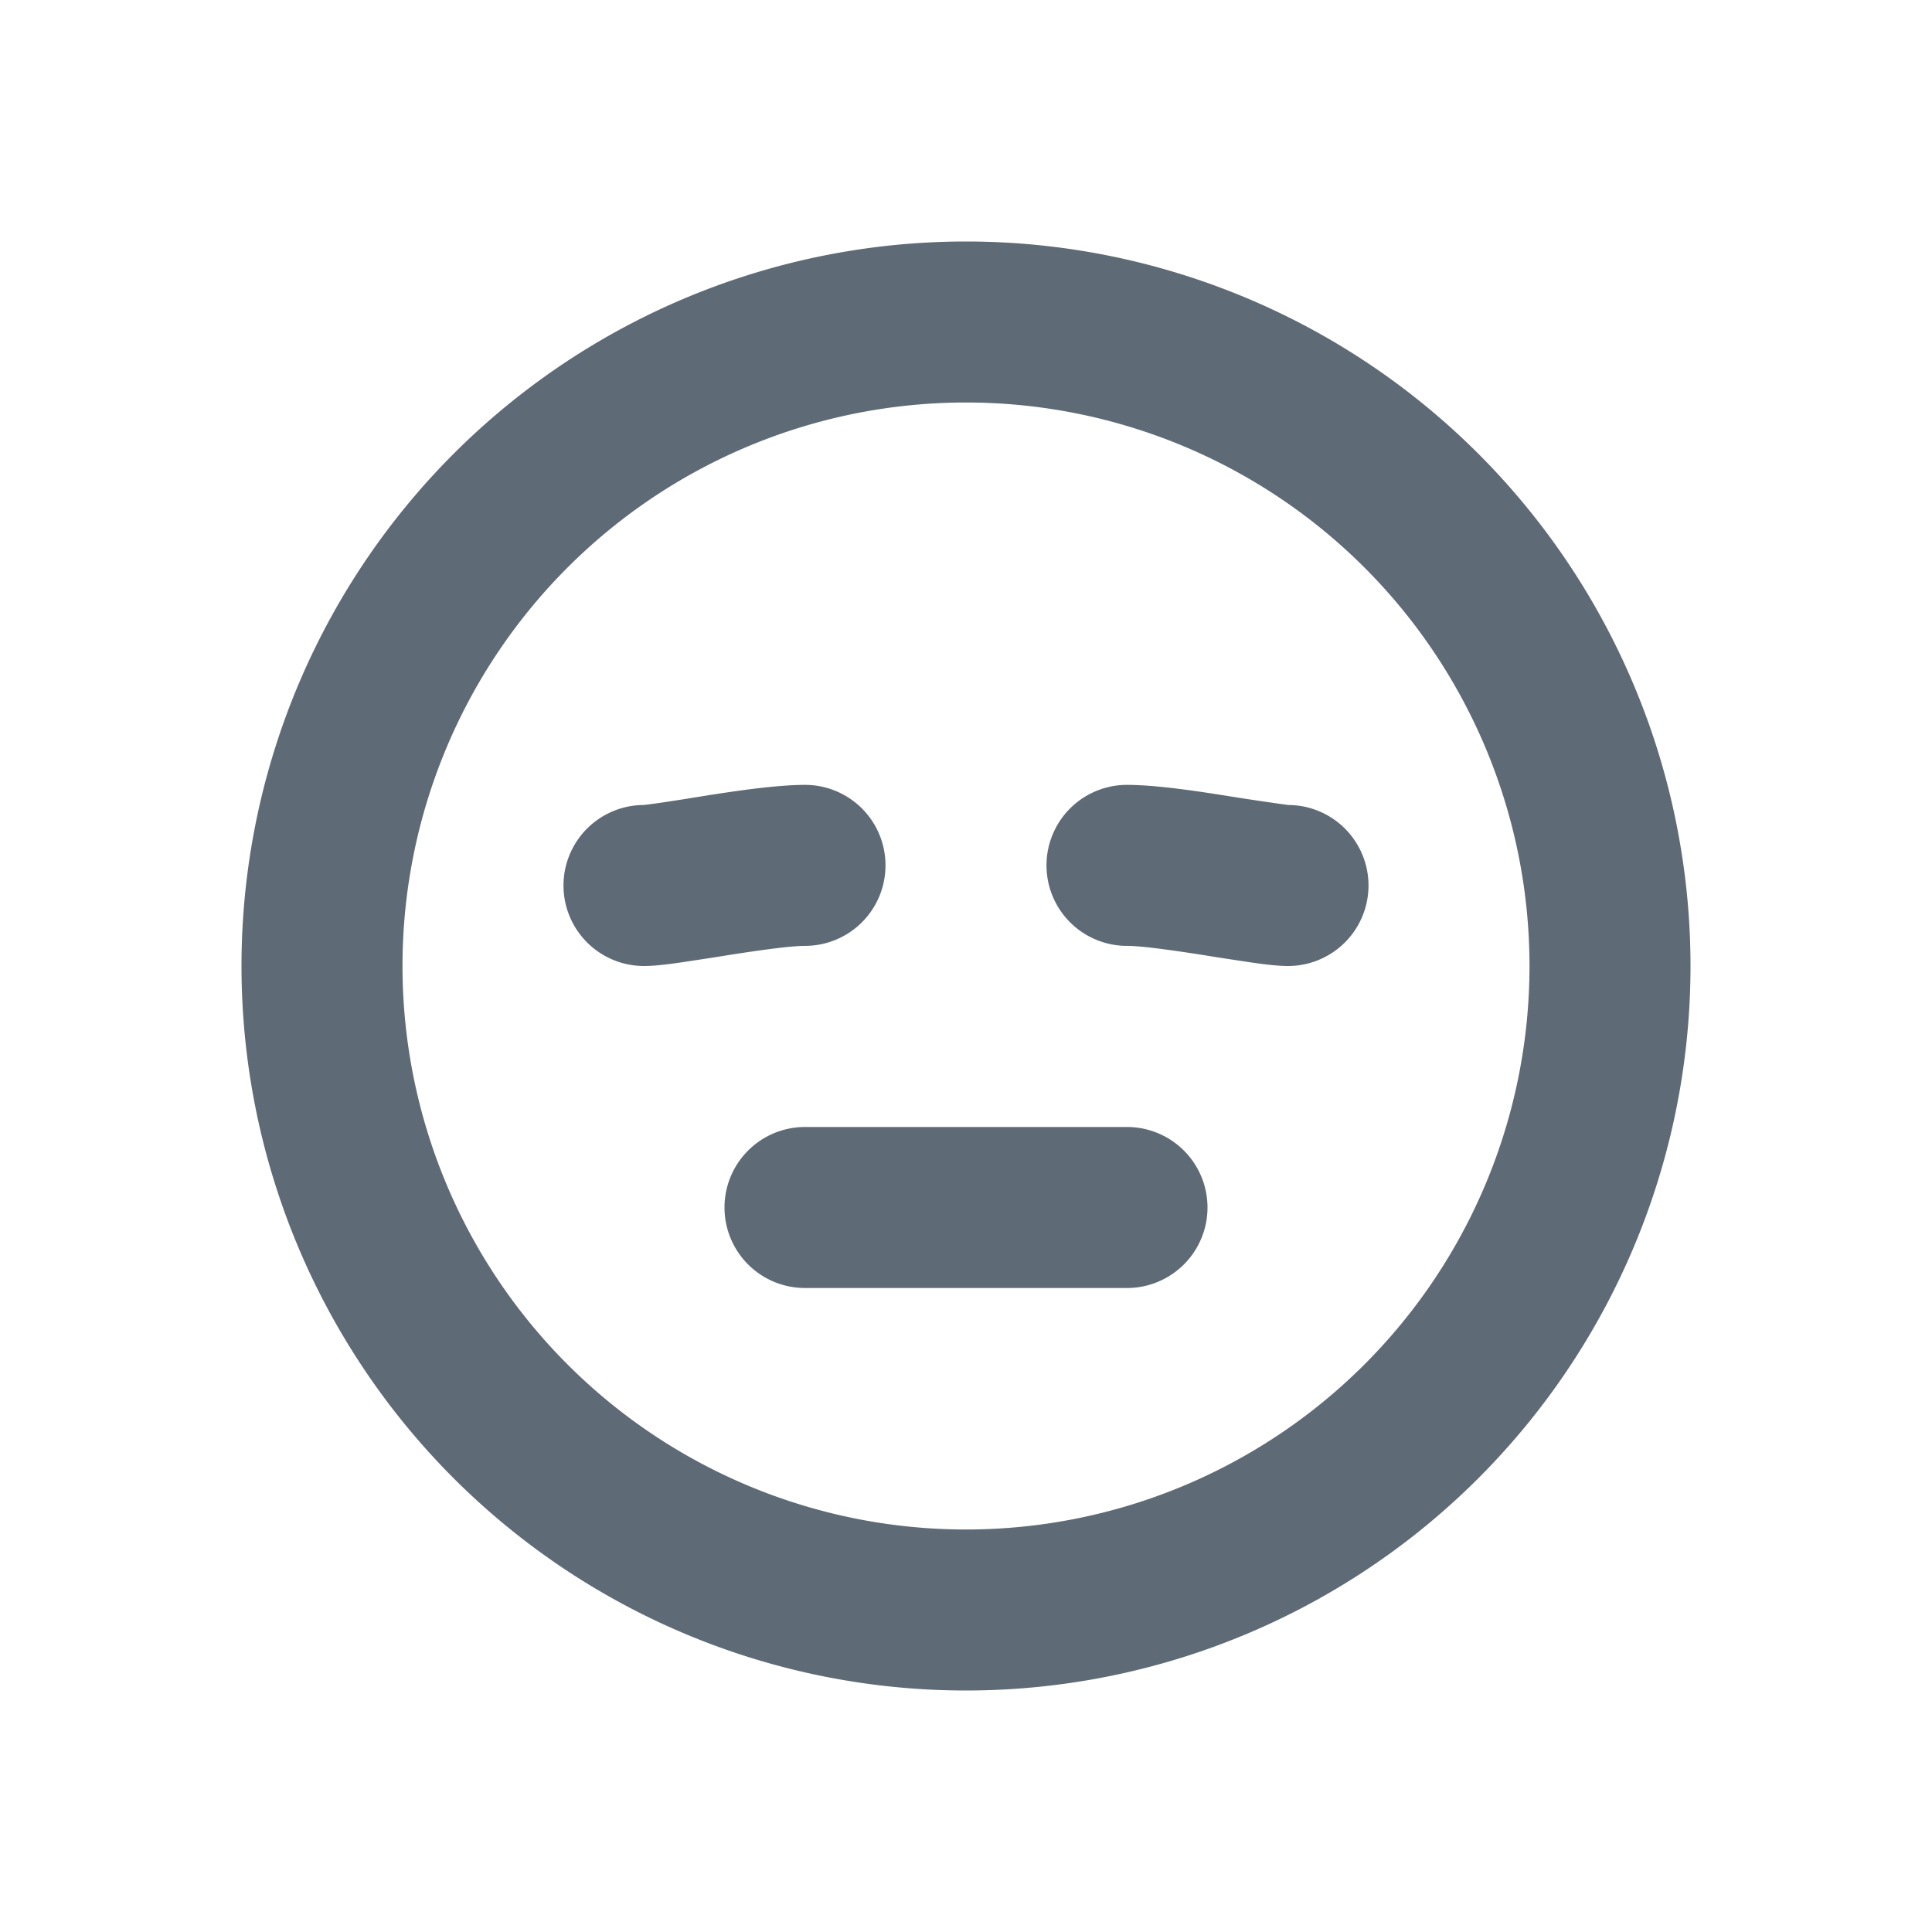
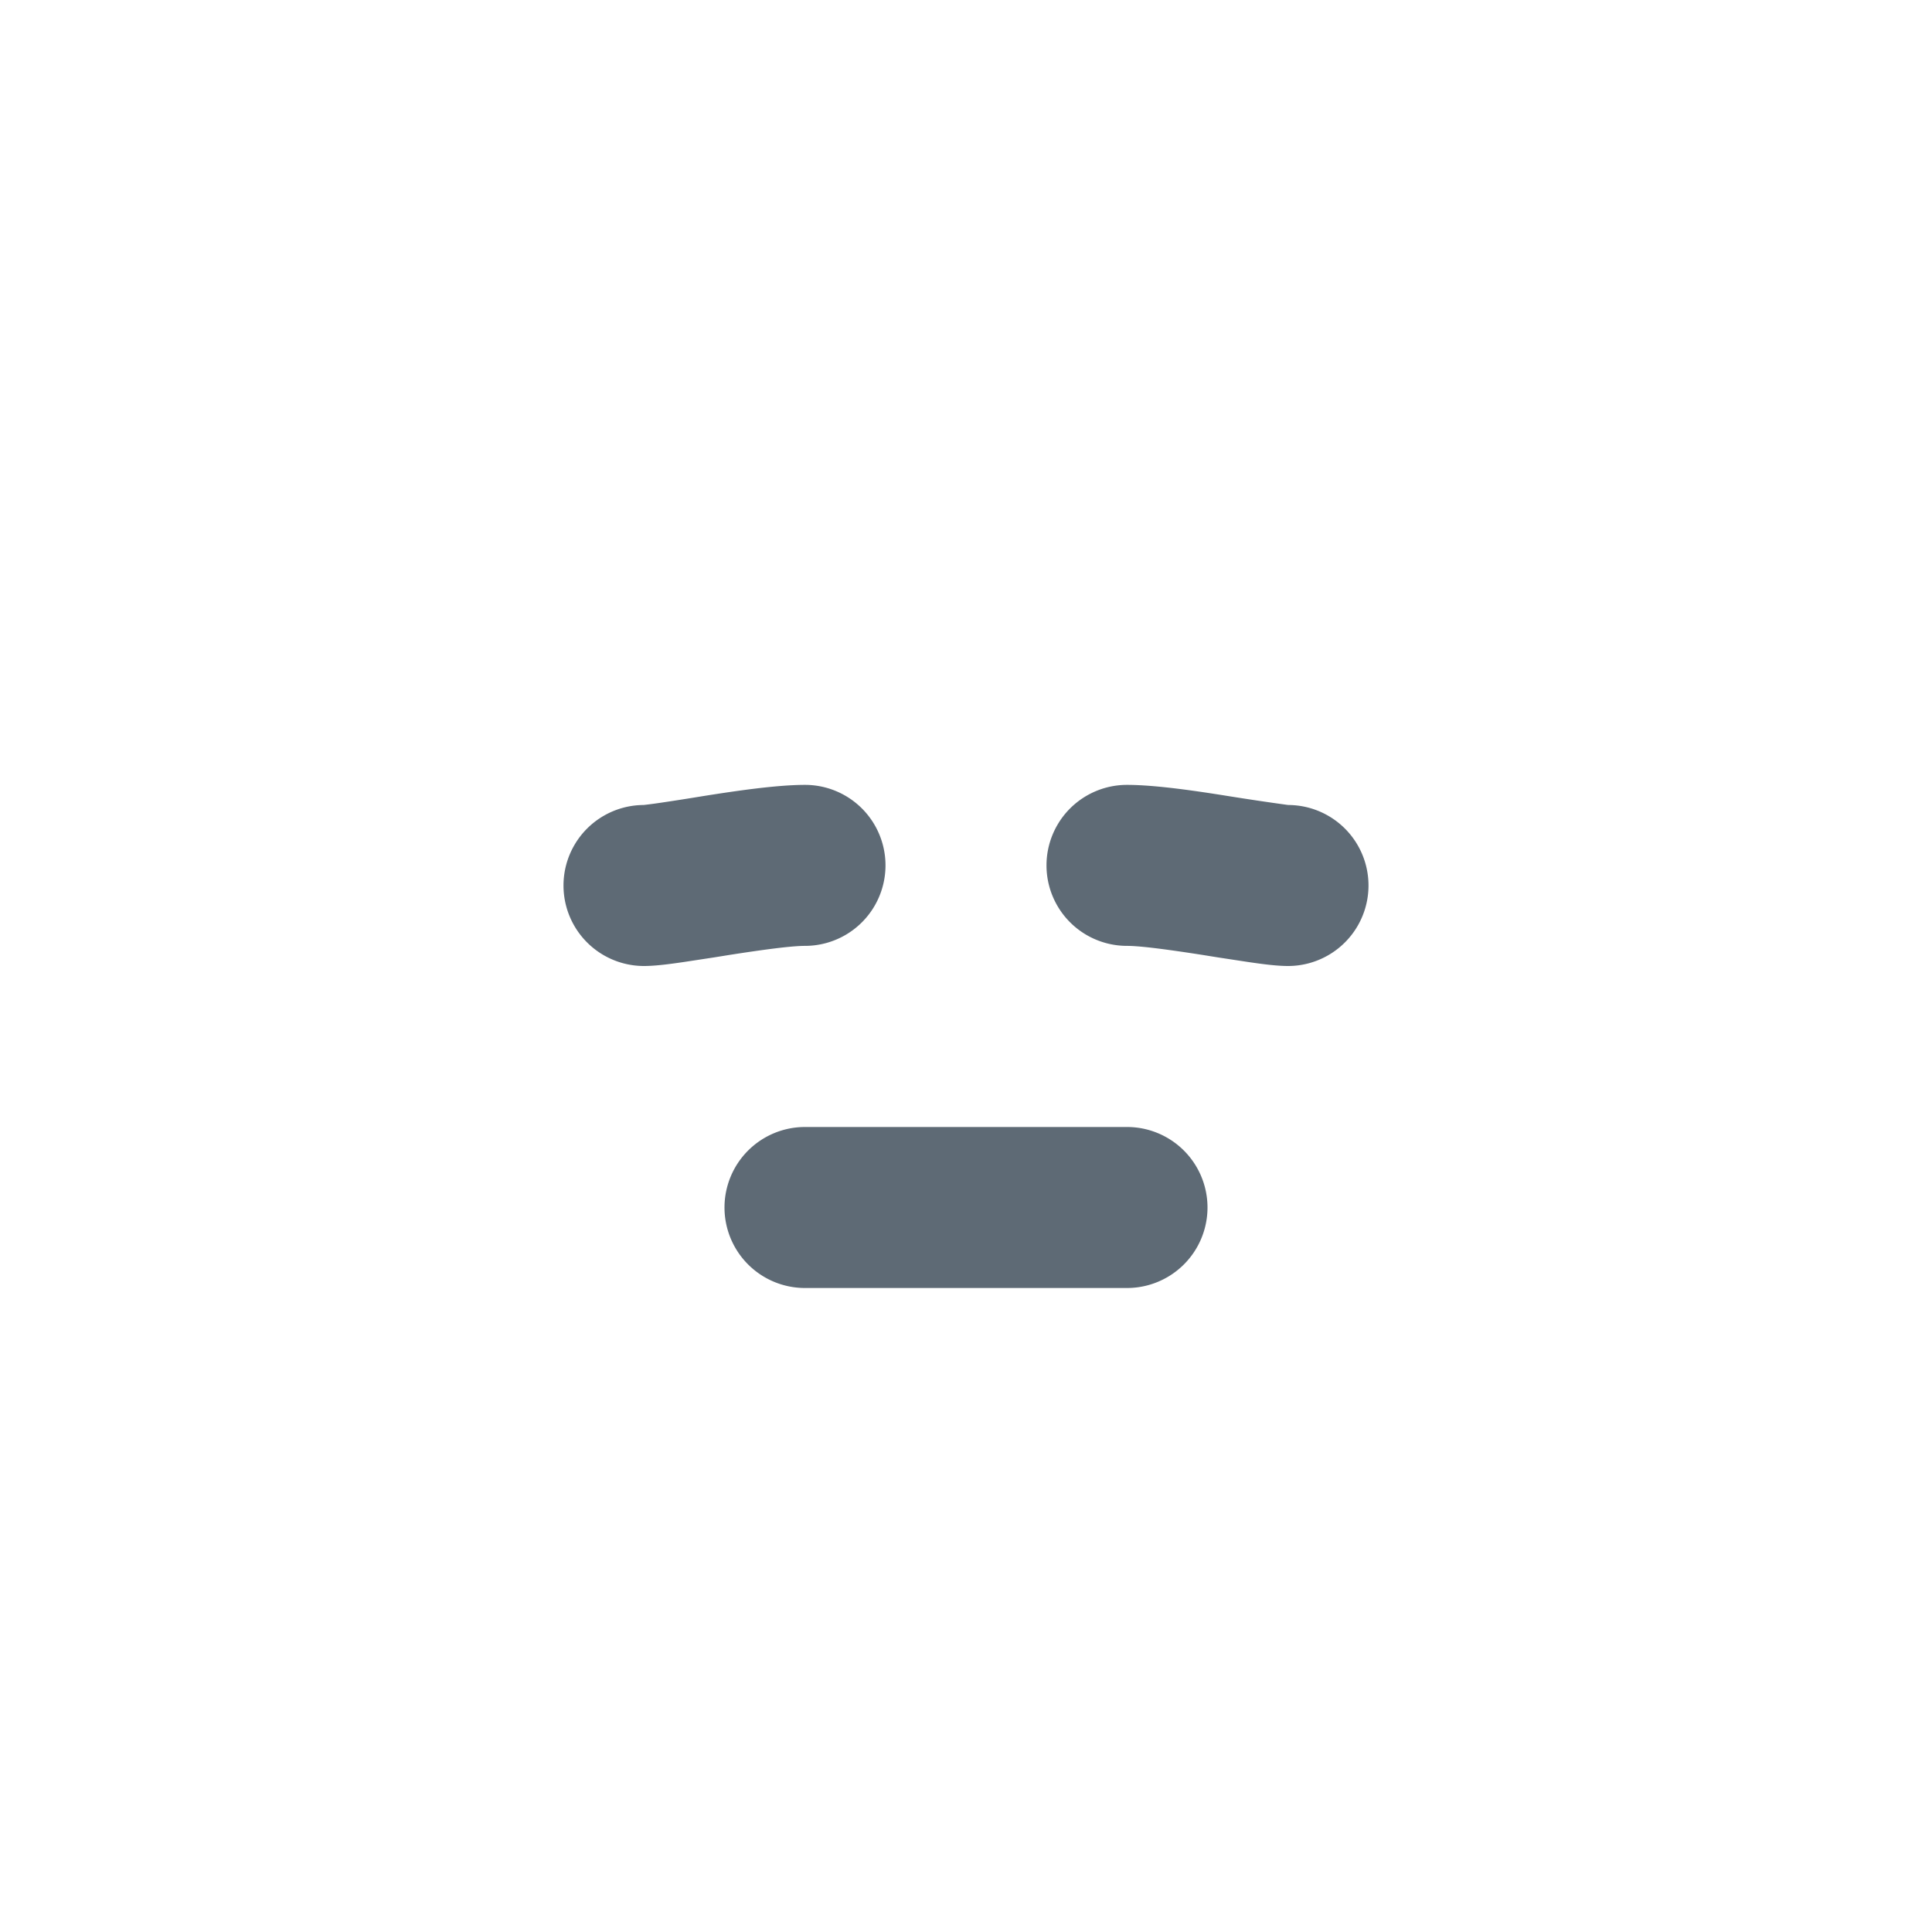
<svg xmlns="http://www.w3.org/2000/svg" width="24" height="24" viewBox="0 0 24 24" fill="none" role="presentation" focusable="false">
  <g fill-rule="evenodd" clip-rule="evenodd" fill="#5E6A75">
-     <path d="M21 12a9 9 0 1 1-18 0 9 9 0 0 1 18 0Zm-2 0a7 7 0 1 1-14 0 7 7 0 0 1 14 0Z" />
    <path d="M9 15a1 1 0 0 1 1-1h4a1 1 0 1 1 0 2h-4a1 1 0 0 1-1-1Zm-.502-3.05c-.138.02-.342.05-.498.05a1 1 0 1 1 0-2c-.008 0-.005 0 .012-.002.026-.003.086-.01.195-.026a33.398 33.398 0 0 0 .542-.085c.375-.059.892-.137 1.251-.137a1 1 0 1 1 0 2c-.17 0-.518.047-.942.113l-.186.03-.374.057Zm7.004 0c.138.02.342.05.498.05a1 1 0 1 0 0-2c.008 0 .005 0-.012-.002a33.222 33.222 0 0 1-.737-.11c-.375-.06-.892-.138-1.251-.138a1 1 0 1 0 0 2c.17 0 .518.047.942.113l.186.03.374.057Z" />
  </g>
</svg>